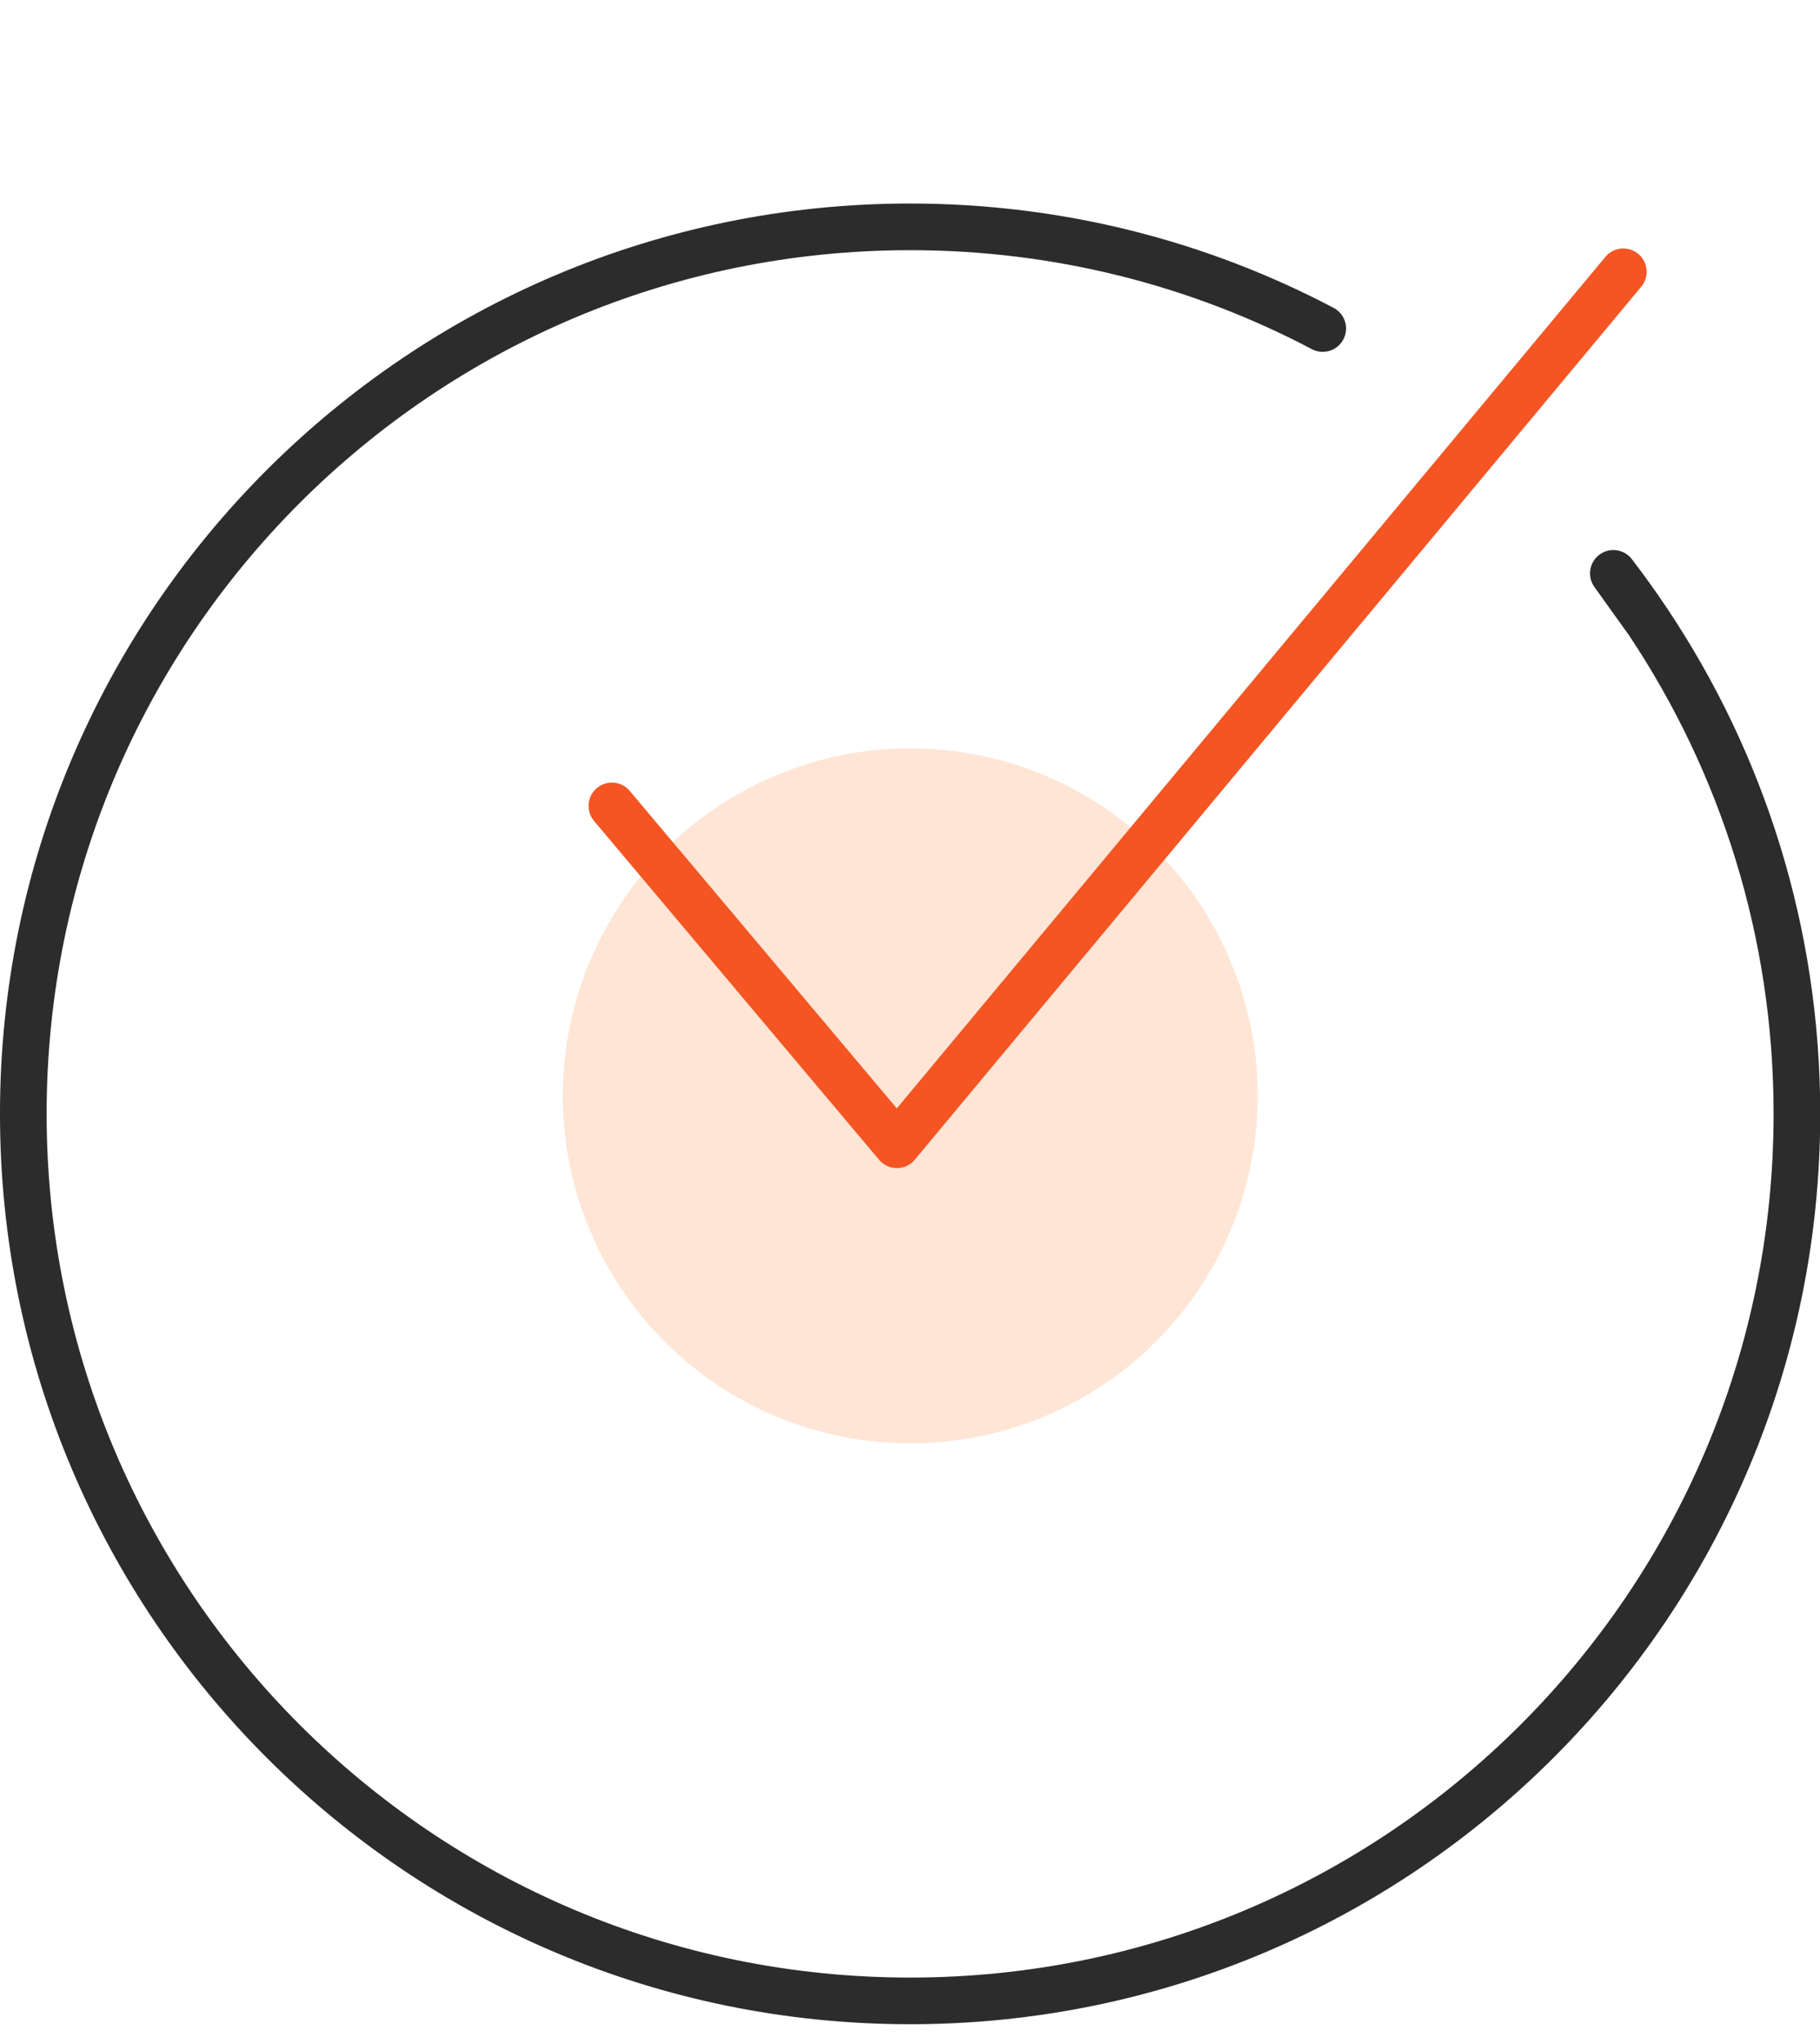
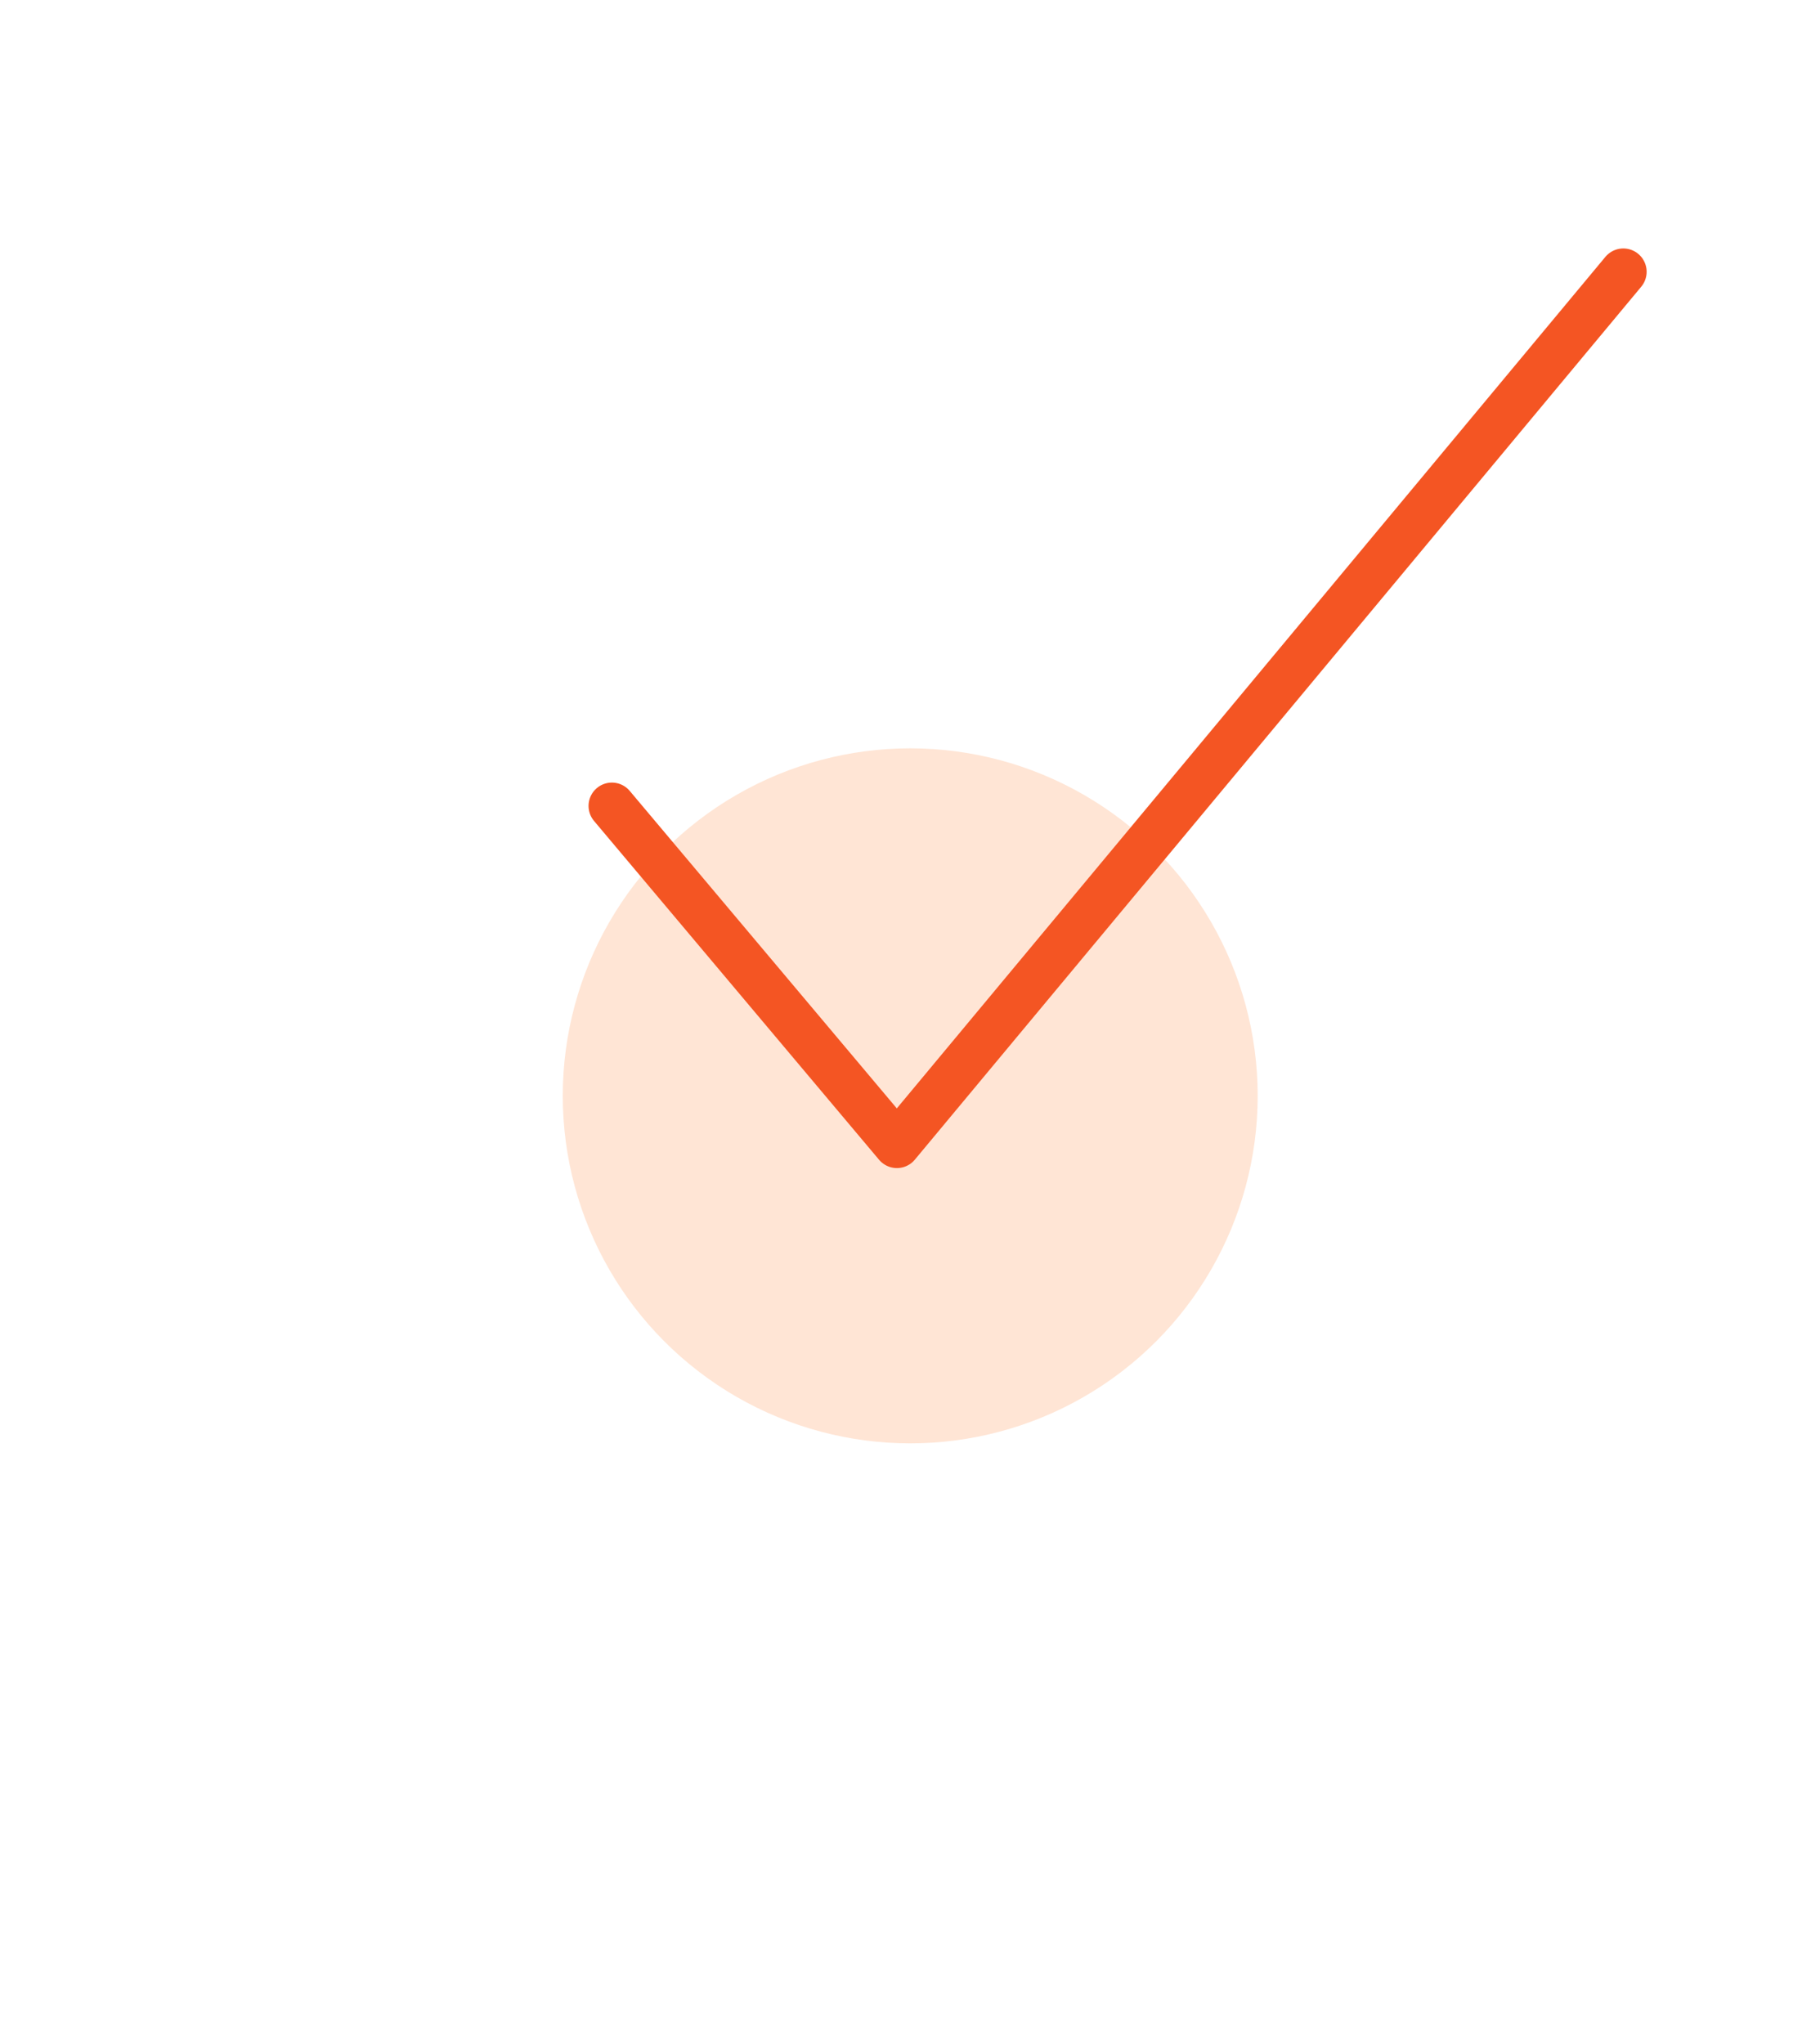
<svg xmlns="http://www.w3.org/2000/svg" width="57" height="64" viewBox="0 0 57 64" fill="none">
  <ellipse cx="28.507" cy="34.312" rx="10.882" ry="10.881" fill="#FFE5D5" />
-   <path d="M51.622 19.48C51.274 18.958 50.909 18.449 50.528 17.953L51.622 19.48ZM51.622 19.48C54.563 23.886 56.277 29.181 56.277 34.876C56.277 50.215 43.843 62.65 28.504 62.65C13.165 62.65 0.73 50.215 0.73 34.876C0.73 19.538 13.165 7.103 28.504 7.103C33.169 7.103 37.566 8.253 41.426 10.286" stroke="#2C2C2C" stroke-width="1.461" stroke-linecap="round" stroke-linejoin="round" />
  <path d="M50.84 8.51L28.09 35.843L19.163 25.234" stroke="#F45523" stroke-width="1.461" stroke-linecap="round" stroke-linejoin="round" />
</svg>